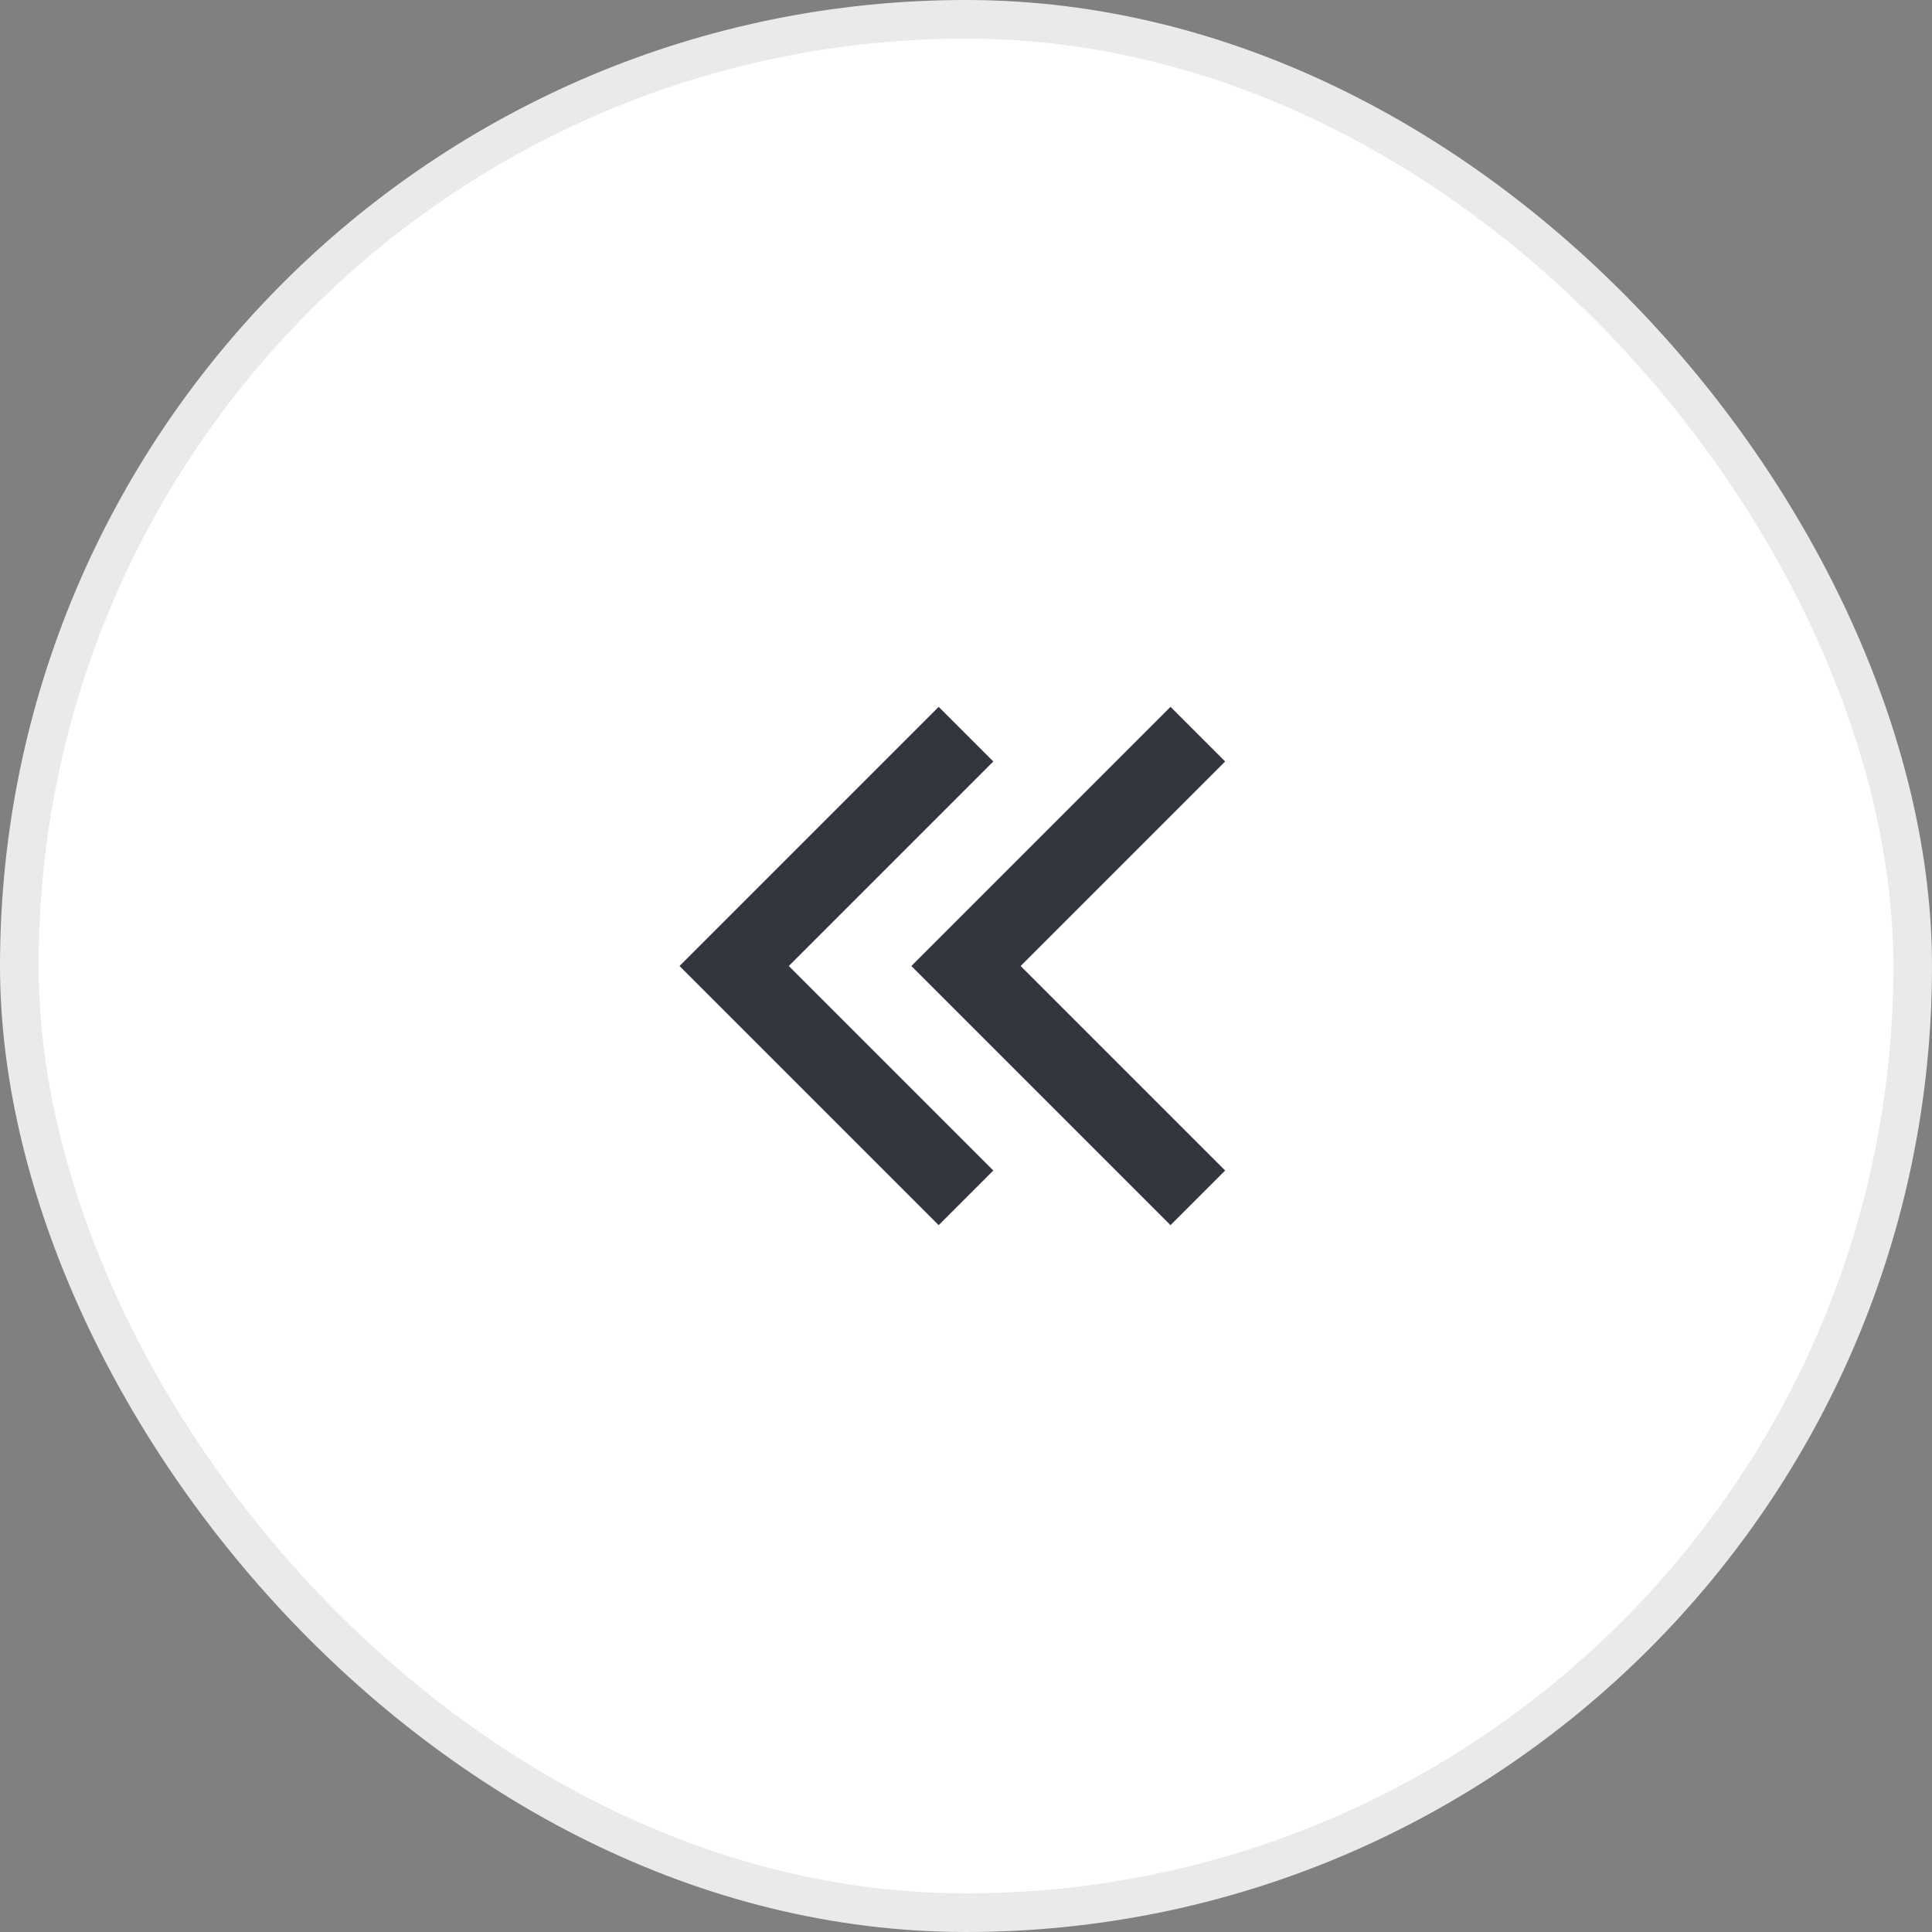
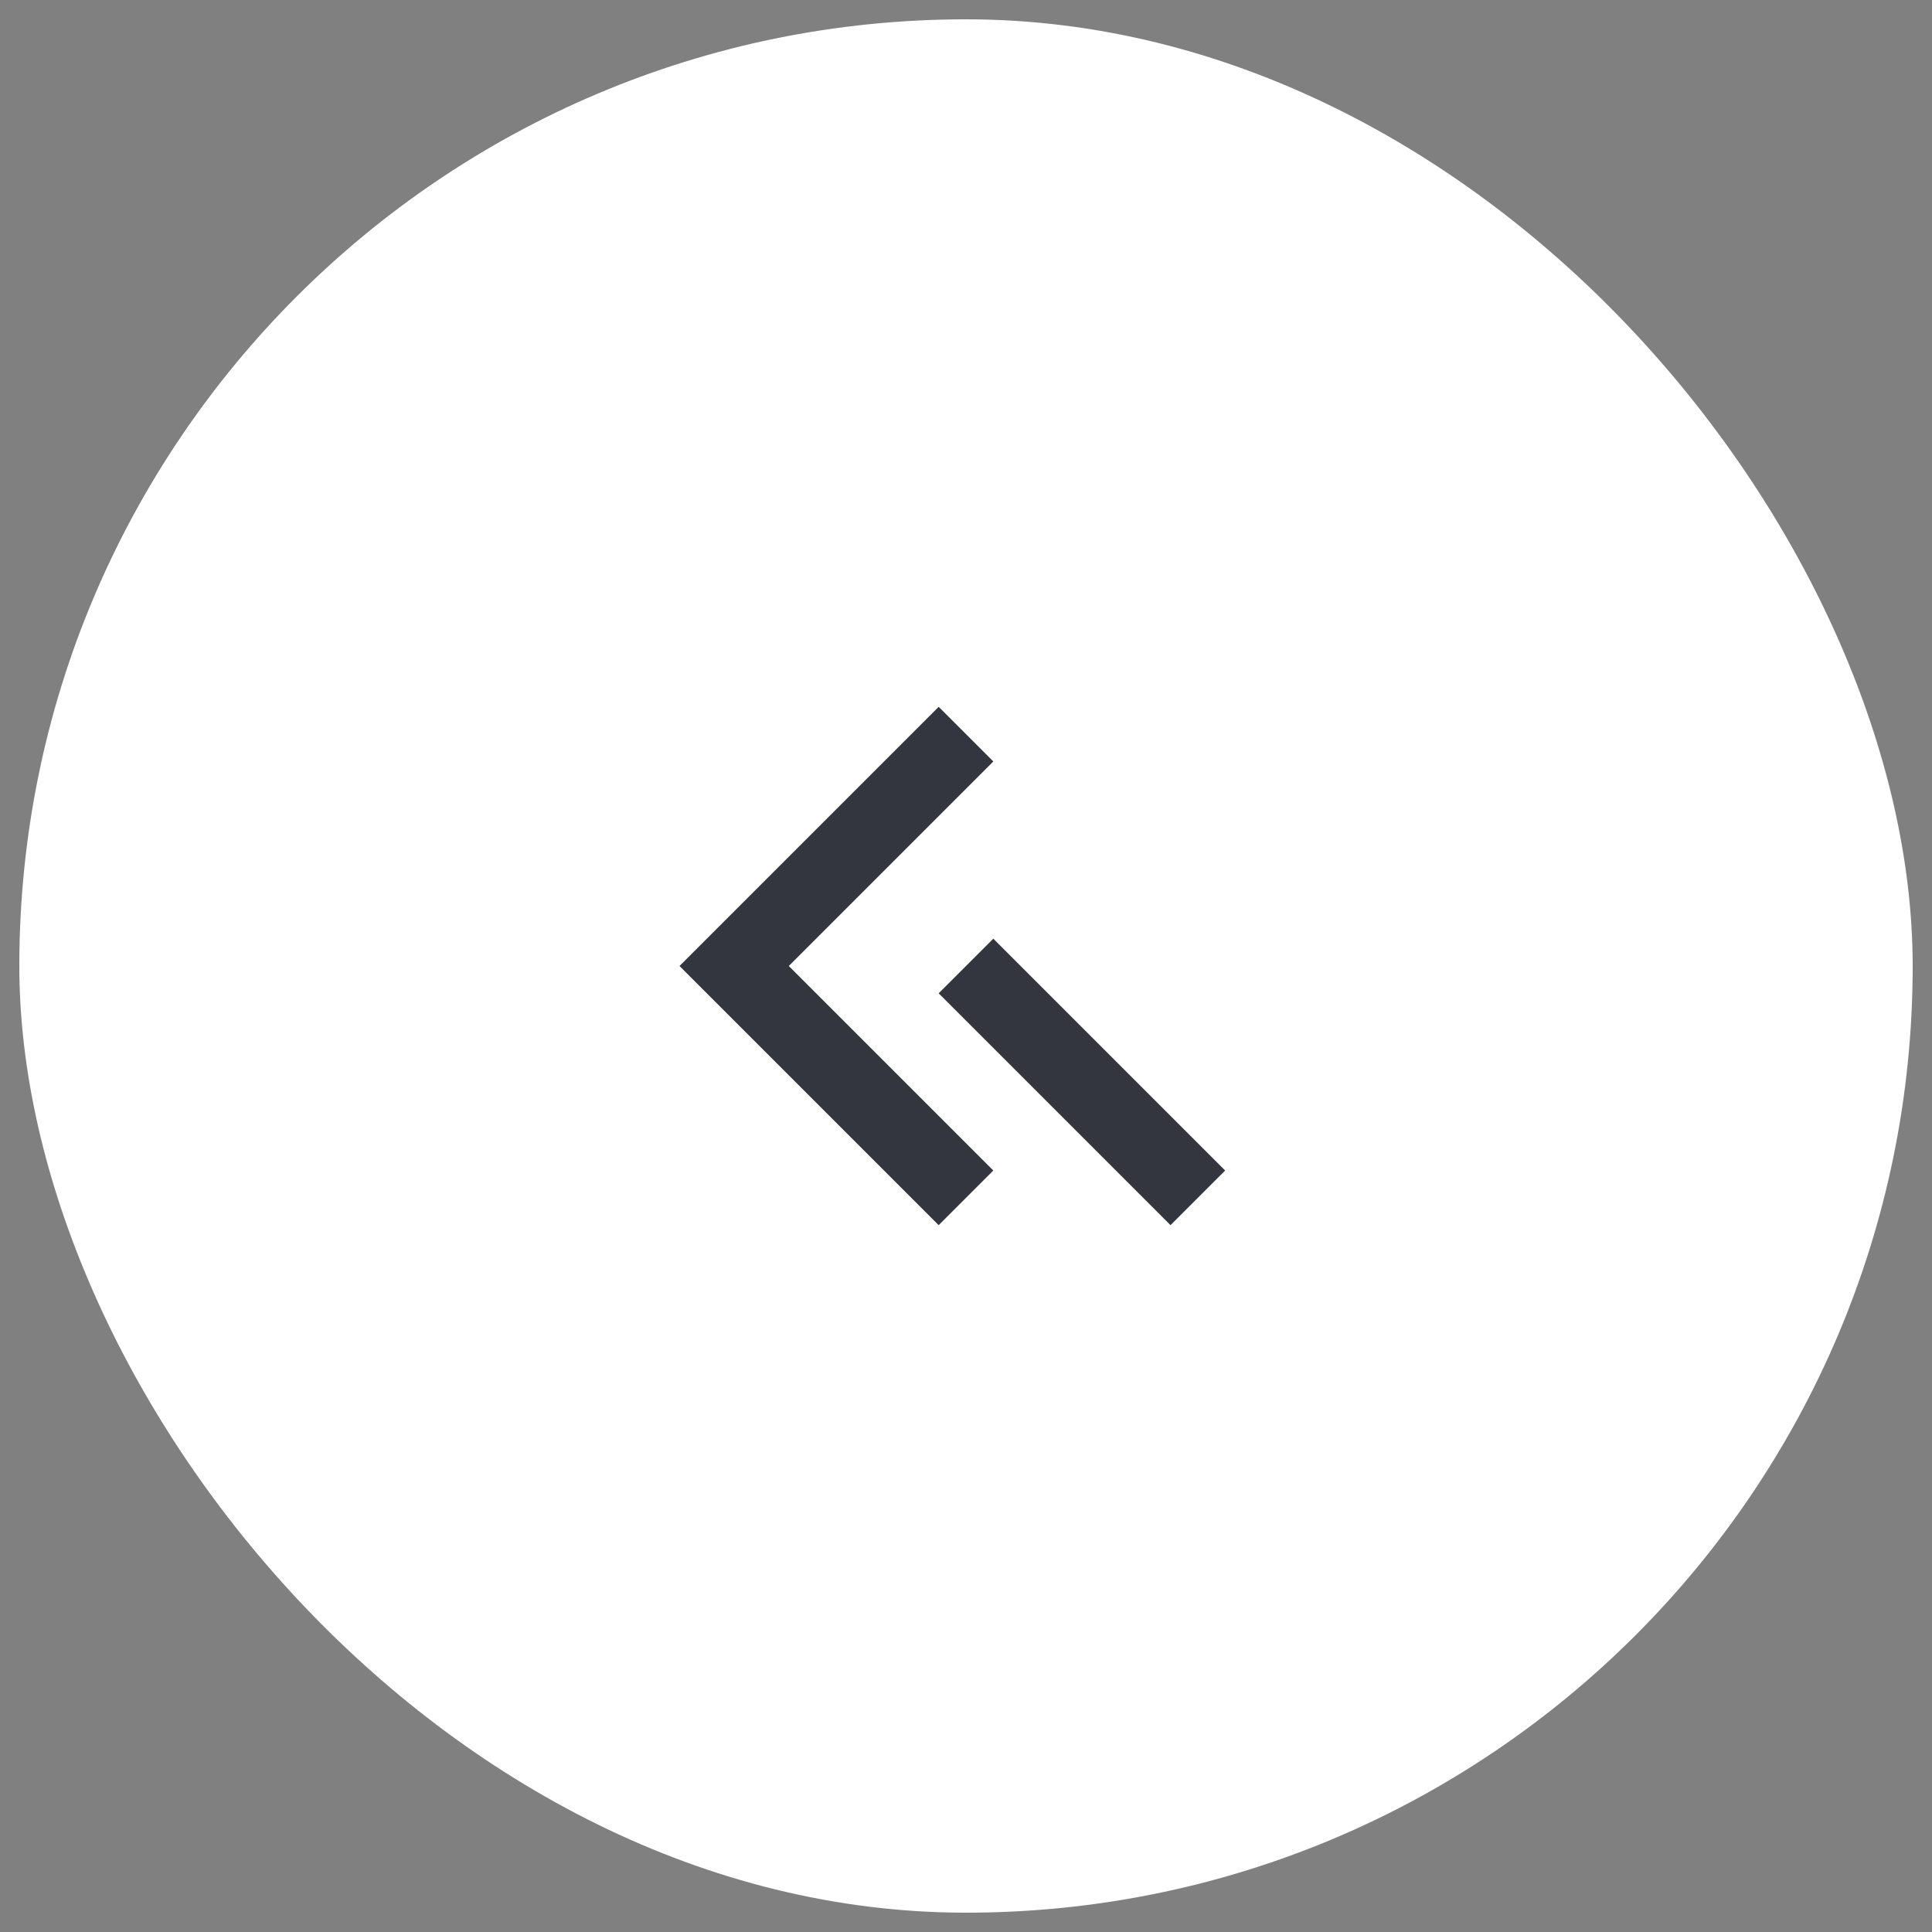
<svg xmlns="http://www.w3.org/2000/svg" width="50" height="50" viewBox="0 0 50 50" fill="none">
  <rect x="0" y="0" width="50" height="50" fill="#808080" stroke="none" />
  <rect x="0.5" y="0.5" width="49" height="49" rx="24.5" fill="white" />
-   <rect x="0.5" y="0.5" width="49" height="49" rx="24.5" stroke="#EAEAEA" />
  <path d="M25 31L19 25L25 19" stroke="#33363F" stroke-width="2" />
-   <path d="M31 31L25 25L31 19" stroke="#33363F" stroke-width="2" />
+   <path d="M31 31L25 25" stroke="#33363F" stroke-width="2" />
</svg>